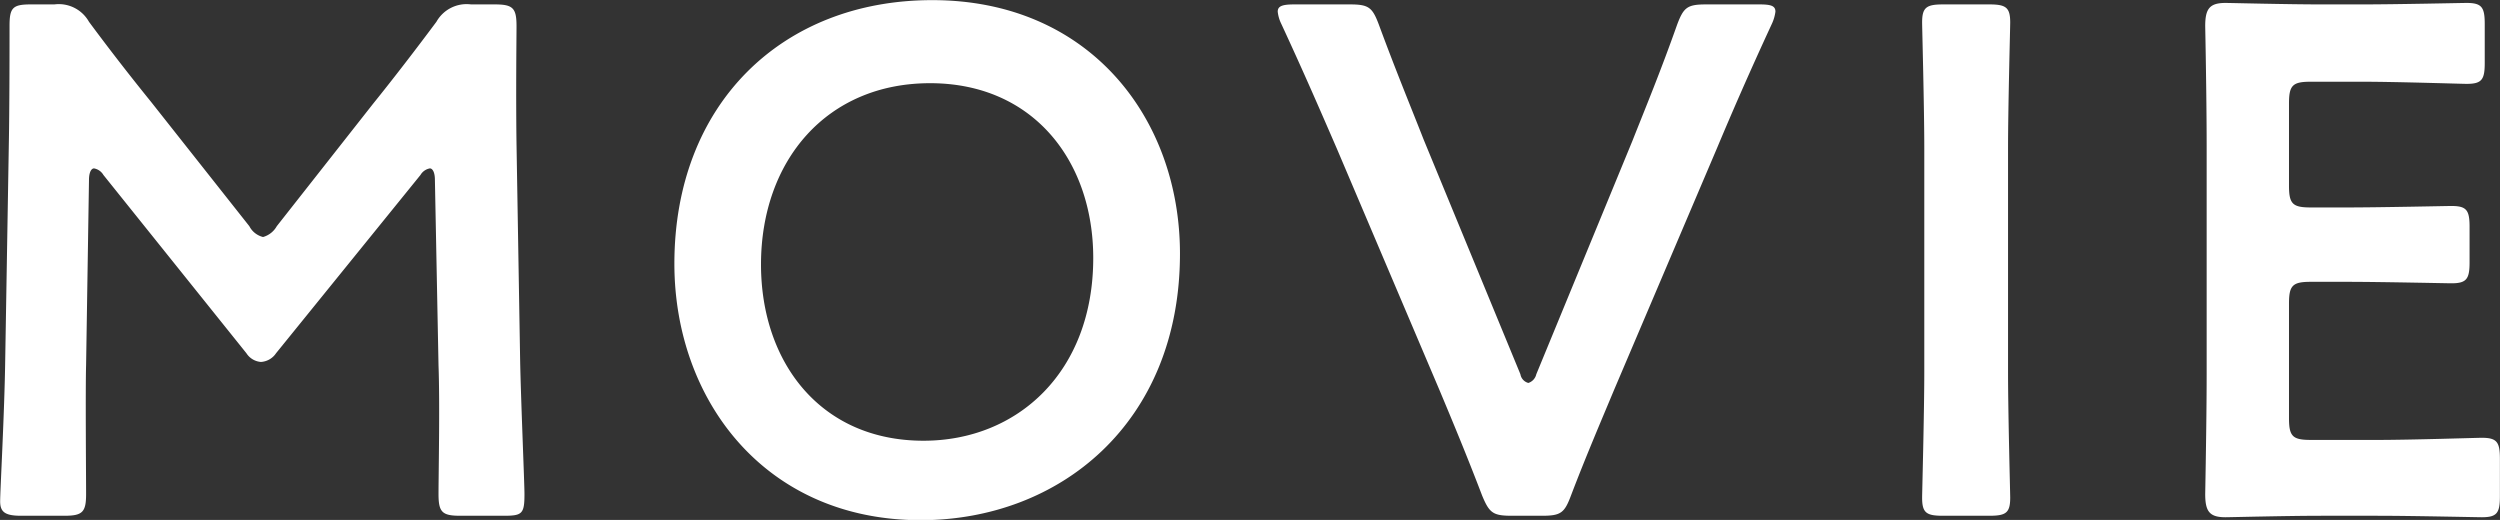
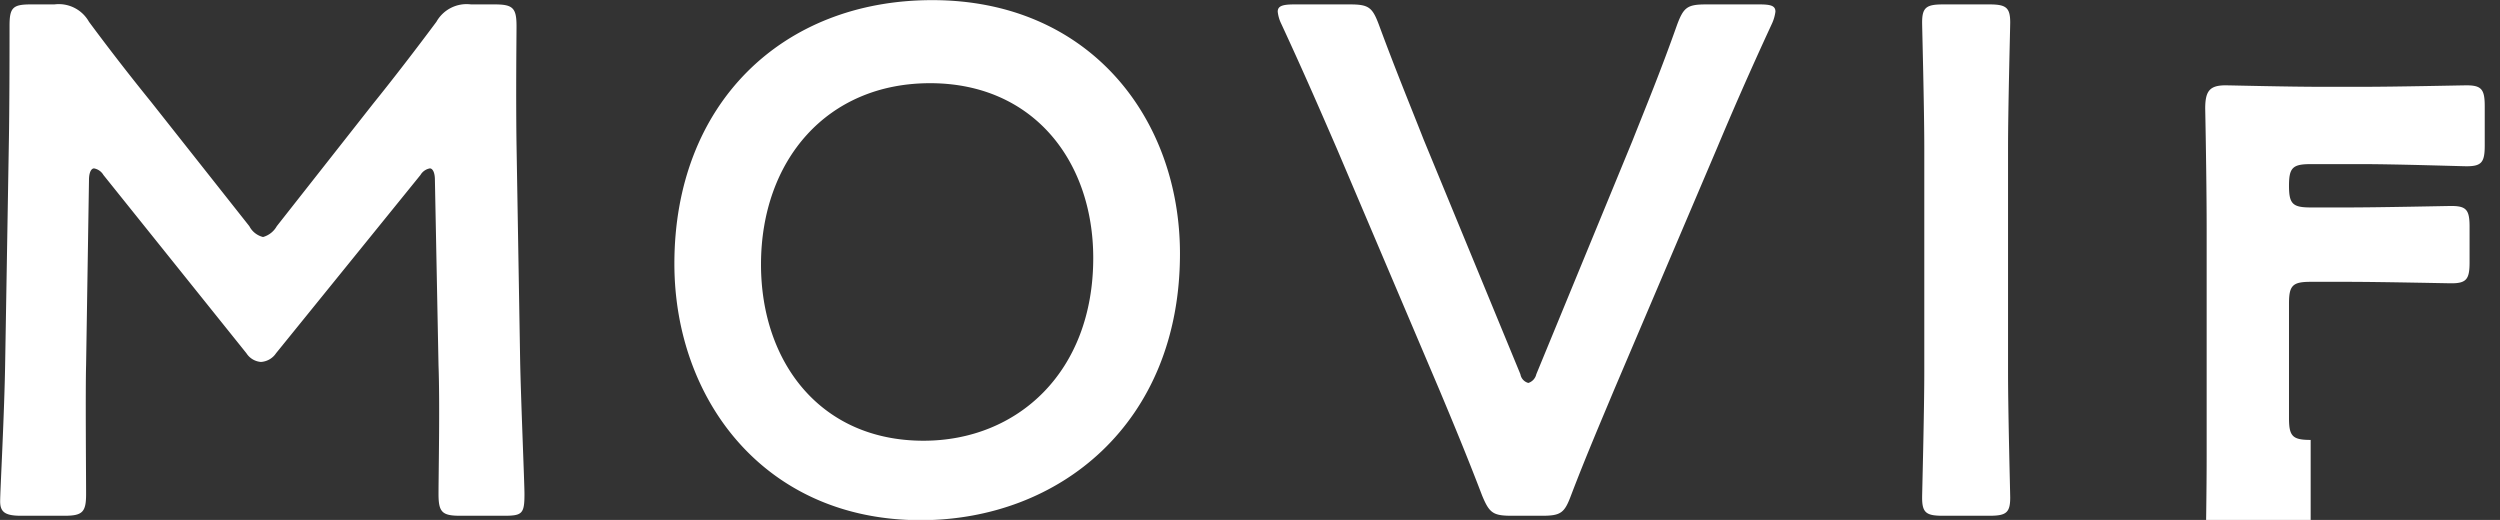
<svg xmlns="http://www.w3.org/2000/svg" width="186.907" height="38.87" viewBox="0 0 186.907 38.87">
  <rect x="0" y="0" width="186.907" height="38.87" fill="#333333" stroke="none" />
  <defs>
    <style>.cls-1{fill:#fff;fill-rule:evenodd}</style>
  </defs>
-   <path id="MOVIE.title.svg" class="cls-1" d="M297.684 1476.92c0-.54.162-.86.378-.86a1.025 1.025 0 0 1 .7.49l10.692 13.33a1.418 1.418 0 0 0 1.08.65 1.464 1.464 0 0 0 1.134-.65l10.8-13.33a1.025 1.025 0 0 1 .7-.49c.216 0 .378.32.378.86l.27 13.88c.108 2.92 0 8.05 0 9.61 0 1.35.27 1.62 1.62 1.62h3.294c1.35 0 1.512-.16 1.512-1.62 0-.81-.27-7.12-.324-9.99l-.27-16.14c-.054-3.84 0-8.05 0-8.86 0-1.35-.27-1.62-1.62-1.62h-1.778a2.59 2.59 0 0 0-2.592 1.3c-1.566 2.1-3.186 4.21-4.752 6.15l-7.182 9.13a1.707 1.707 0 0 1-1.026.81 1.578 1.578 0 0 1-1.026-.81l-7.344-9.29a173.978 173.978 0 0 1-4.644-5.99 2.59 2.59 0 0 0-2.592-1.3h-1.782c-1.35 0-1.566.27-1.566 1.62 0 1.08 0 6.16-.054 8.86l-.27 16.14c-.054 3.89-.378 9.78-.378 10.53 0 .81.378 1.08 1.566 1.08h3.24c1.35 0 1.62-.27 1.62-1.62 0-1.24-.054-7.77 0-9.66zm63.043-13.44c-11.231 0-19.277 7.77-19.277 19.71 0 10.1 6.7 19.17 18.413 19.17 10.368 0 19.386-7.24 19.386-19.93 0-10.1-6.749-18.95-18.522-18.95zm-.162 6.21c7.722 0 12.2 5.83 12.2 13.07 0 8.53-5.67 13.66-12.69 13.66-7.722 0-12.149-5.89-12.149-13.18.004-7.77 4.917-13.55 12.639-13.55zm58.832 4.86c1.134-2.7 2.376-5.56 4.1-9.29a3.082 3.082 0 0 0 .27-.92c0-.43-.324-.54-1.188-.54h-4c-1.4 0-1.674.22-2.16 1.51-1.242 3.51-2.322 6.11-3.348 8.7l-7.182 17.44a.888.888 0 0 1-.594.65.807.807 0 0 1-.594-.65l-7.236-17.55c-.972-2.48-2.052-5.08-3.348-8.59-.486-1.29-.756-1.51-2.16-1.51h-4.158c-.864 0-1.242.11-1.242.54a2.73 2.73 0 0 0 .27.92c1.728 3.73 2.916 6.48 4.158 9.34l7.668 18.04c.972 2.32 2.052 4.91 3.186 7.88.54 1.3.81 1.51 2.214 1.51h2.268c1.4 0 1.674-.21 2.16-1.51 1.134-2.97 2.268-5.61 3.24-7.94zm20.357 27.48c1.242 0 1.566-.21 1.566-1.35 0-.37-.162-6.31-.162-9.45v-16.63c0-3.13.162-9.07.162-9.45 0-1.13-.324-1.35-1.566-1.35H436.3c-1.242 0-1.566.22-1.566 1.35 0 .38.162 6.32.162 9.45v16.63c0 3.14-.162 9.08-.162 9.45 0 1.14.324 1.35 1.566 1.35h3.456zm24.029-5.67c-1.35 0-1.62-.27-1.62-1.62v-8.58c0-1.35.27-1.62 1.62-1.62h2.7c2.538 0 7.452.11 7.83.11 1.134 0 1.35-.33 1.35-1.57v-2.65c0-1.24-.216-1.56-1.35-1.56-.378 0-5.292.11-7.83.11h-2.7c-1.35 0-1.62-.27-1.62-1.62v-6.16c0-1.35.27-1.62 1.62-1.62h3.834c2.592 0 7.452.16 7.83.16 1.134 0 1.35-.32 1.35-1.56v-2.92c0-1.24-.216-1.57-1.35-1.57-.378 0-5.238.11-7.83.11h-3.024c-2.538 0-6.8-.11-7.182-.11-1.188 0-1.512.44-1.512 1.73.054 2.76.108 6.37.108 9.02v16.96c0 2.59-.054 5.99-.108 9.01 0 1.3.324 1.73 1.512 1.73.378 0 4.644-.11 7.182-.11h4.158c2.592 0 7.452.11 7.83.11 1.134 0 1.35-.32 1.35-1.56v-2.81c0-1.24-.216-1.57-1.35-1.57-.378 0-5.238.16-7.83.16h-4.968z" transform="translate(-291.031 -1463.47)" />
+   <path id="MOVIE.title.svg" class="cls-1" d="M297.684 1476.92c0-.54.162-.86.378-.86a1.025 1.025 0 0 1 .7.49l10.692 13.33a1.418 1.418 0 0 0 1.08.65 1.464 1.464 0 0 0 1.134-.65l10.8-13.33a1.025 1.025 0 0 1 .7-.49c.216 0 .378.32.378.86l.27 13.88c.108 2.92 0 8.05 0 9.61 0 1.35.27 1.62 1.62 1.62h3.294c1.35 0 1.512-.16 1.512-1.62 0-.81-.27-7.12-.324-9.99l-.27-16.14c-.054-3.84 0-8.05 0-8.86 0-1.35-.27-1.62-1.62-1.62h-1.778a2.59 2.59 0 0 0-2.592 1.3c-1.566 2.1-3.186 4.21-4.752 6.15l-7.182 9.13a1.707 1.707 0 0 1-1.026.81 1.578 1.578 0 0 1-1.026-.81l-7.344-9.29a173.978 173.978 0 0 1-4.644-5.99 2.59 2.59 0 0 0-2.592-1.3h-1.782c-1.35 0-1.566.27-1.566 1.62 0 1.08 0 6.16-.054 8.86l-.27 16.14c-.054 3.89-.378 9.78-.378 10.53 0 .81.378 1.08 1.566 1.08h3.24c1.35 0 1.62-.27 1.62-1.62 0-1.24-.054-7.77 0-9.66zm63.043-13.44c-11.231 0-19.277 7.77-19.277 19.71 0 10.1 6.7 19.17 18.413 19.17 10.368 0 19.386-7.24 19.386-19.93 0-10.1-6.749-18.95-18.522-18.95zm-.162 6.21c7.722 0 12.2 5.83 12.2 13.07 0 8.53-5.67 13.66-12.69 13.66-7.722 0-12.149-5.89-12.149-13.18.004-7.77 4.917-13.55 12.639-13.55zm58.832 4.86c1.134-2.7 2.376-5.56 4.1-9.29a3.082 3.082 0 0 0 .27-.92c0-.43-.324-.54-1.188-.54h-4c-1.4 0-1.674.22-2.16 1.51-1.242 3.51-2.322 6.11-3.348 8.7l-7.182 17.44a.888.888 0 0 1-.594.65.807.807 0 0 1-.594-.65l-7.236-17.55c-.972-2.48-2.052-5.08-3.348-8.59-.486-1.29-.756-1.51-2.16-1.51h-4.158c-.864 0-1.242.11-1.242.54a2.73 2.73 0 0 0 .27.92c1.728 3.73 2.916 6.48 4.158 9.34l7.668 18.04c.972 2.32 2.052 4.91 3.186 7.88.54 1.3.81 1.51 2.214 1.51h2.268c1.4 0 1.674-.21 2.16-1.51 1.134-2.97 2.268-5.61 3.24-7.94zm20.357 27.48c1.242 0 1.566-.21 1.566-1.35 0-.37-.162-6.31-.162-9.45v-16.63c0-3.13.162-9.07.162-9.45 0-1.13-.324-1.35-1.566-1.35H436.3c-1.242 0-1.566.22-1.566 1.35 0 .38.162 6.32.162 9.45v16.63c0 3.14-.162 9.08-.162 9.45 0 1.14.324 1.35 1.566 1.35h3.456zm24.029-5.67c-1.35 0-1.62-.27-1.62-1.62v-8.58c0-1.35.27-1.62 1.62-1.62h2.7c2.538 0 7.452.11 7.83.11 1.134 0 1.35-.33 1.35-1.57v-2.65c0-1.24-.216-1.56-1.35-1.56-.378 0-5.292.11-7.83.11h-2.7c-1.35 0-1.62-.27-1.62-1.62c0-1.35.27-1.62 1.62-1.62h3.834c2.592 0 7.452.16 7.83.16 1.134 0 1.35-.32 1.35-1.56v-2.92c0-1.24-.216-1.57-1.35-1.57-.378 0-5.238.11-7.83.11h-3.024c-2.538 0-6.8-.11-7.182-.11-1.188 0-1.512.44-1.512 1.73.054 2.76.108 6.37.108 9.02v16.96c0 2.59-.054 5.99-.108 9.01 0 1.3.324 1.73 1.512 1.73.378 0 4.644-.11 7.182-.11h4.158c2.592 0 7.452.11 7.83.11 1.134 0 1.35-.32 1.35-1.56v-2.81c0-1.24-.216-1.57-1.35-1.57-.378 0-5.238.16-7.83.16h-4.968z" transform="translate(-291.031 -1463.47)" />
</svg>